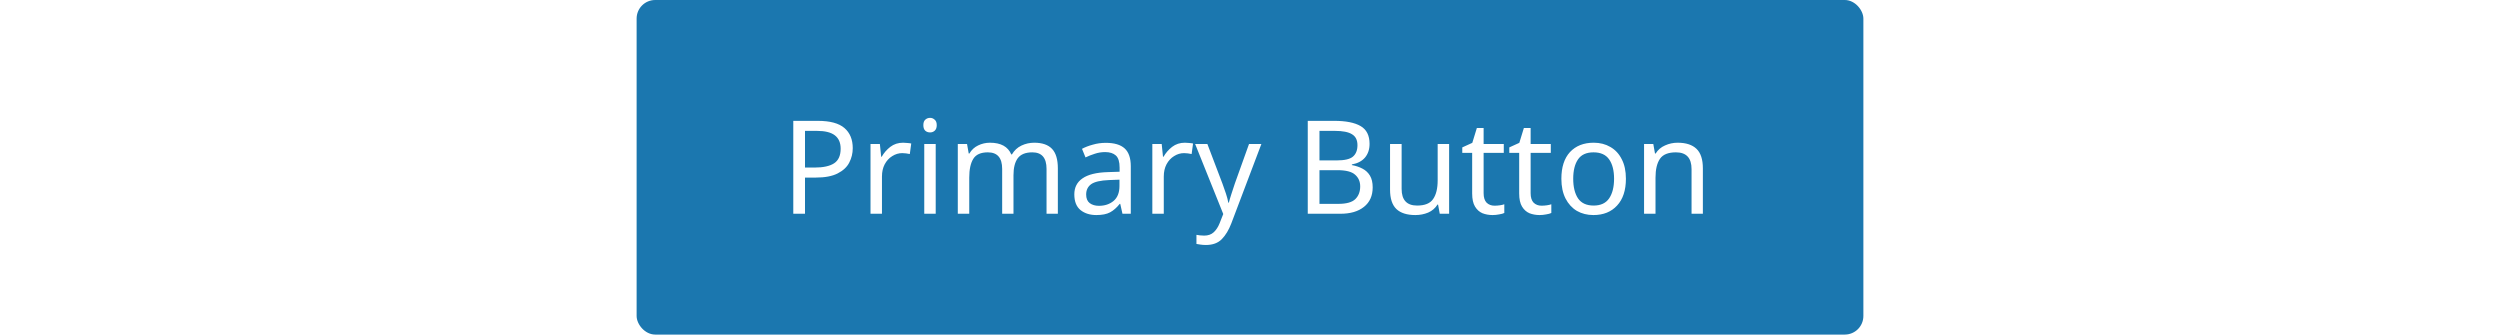
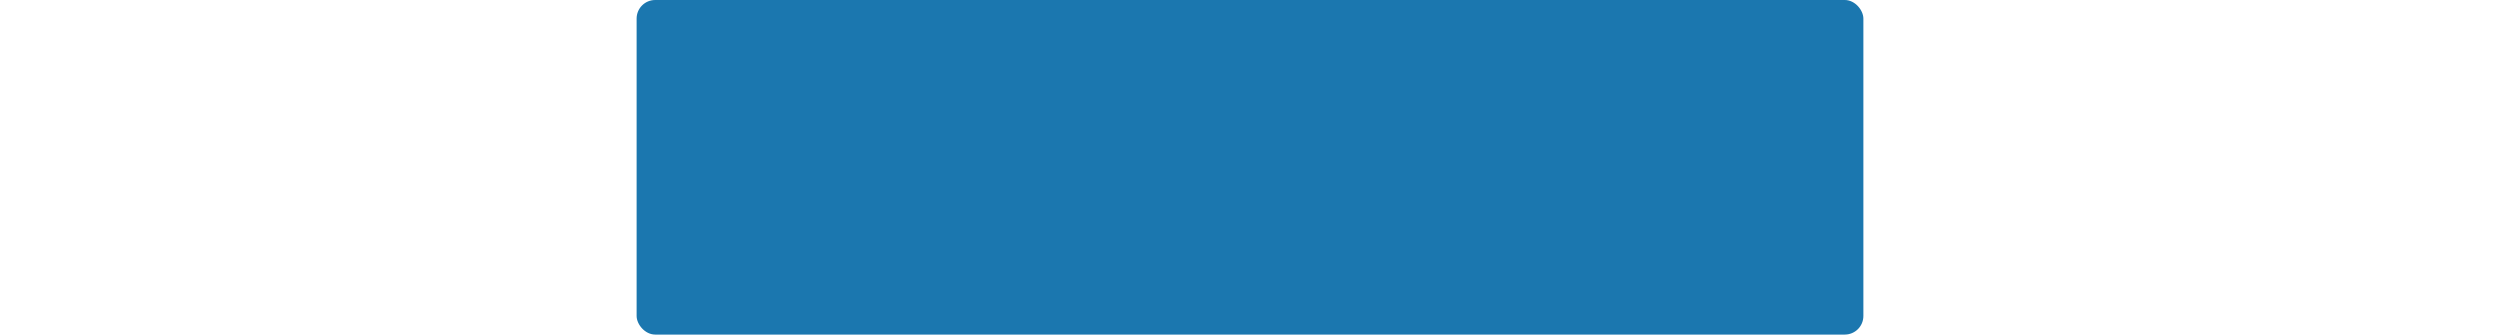
<svg xmlns="http://www.w3.org/2000/svg" width="269" height="36" viewBox="0 0 269 36" fill="none">
  <rect width="269" height="36" fill="white" />
  <rect x="68.5" width="132" height="36" rx="2" fill="#1B77AF" />
-   <path d="M88.004 13.004C89.311 13.004 90.263 13.261 90.86 13.774C91.457 14.287 91.756 15.011 91.756 15.944C91.756 16.495 91.63 17.013 91.378 17.498C91.135 17.974 90.72 18.361 90.132 18.66C89.553 18.959 88.765 19.108 87.766 19.108H86.618V23H85.358V13.004H88.004ZM87.892 14.082H86.618V18.03H87.626C88.578 18.03 89.287 17.876 89.754 17.568C90.221 17.26 90.454 16.737 90.454 16C90.454 15.356 90.244 14.875 89.824 14.558C89.413 14.241 88.769 14.082 87.892 14.082ZM97.167 15.356C97.307 15.356 97.456 15.365 97.615 15.384C97.773 15.393 97.918 15.412 98.049 15.44L97.895 16.574C97.773 16.546 97.638 16.523 97.489 16.504C97.339 16.485 97.204 16.476 97.083 16.476C96.7 16.476 96.341 16.583 96.005 16.798C95.669 17.003 95.398 17.297 95.193 17.68C94.997 18.053 94.899 18.492 94.899 18.996V23H93.667V15.496H94.675L94.815 16.868H94.871C95.104 16.457 95.412 16.103 95.795 15.804C96.187 15.505 96.644 15.356 97.167 15.356ZM100.08 12.682C100.266 12.682 100.43 12.747 100.57 12.878C100.719 12.999 100.794 13.195 100.794 13.466C100.794 13.737 100.719 13.937 100.57 14.068C100.43 14.189 100.266 14.25 100.08 14.25C99.874 14.25 99.702 14.189 99.562 14.068C99.422 13.937 99.352 13.737 99.352 13.466C99.352 13.195 99.422 12.999 99.562 12.878C99.702 12.747 99.874 12.682 100.08 12.682ZM100.682 15.496V23H99.45V15.496H100.682ZM111.291 15.356C112.14 15.356 112.775 15.575 113.195 16.014C113.615 16.453 113.825 17.153 113.825 18.114V23H112.607V18.17C112.607 16.985 112.098 16.392 111.081 16.392C110.353 16.392 109.83 16.602 109.513 17.022C109.205 17.442 109.051 18.053 109.051 18.856V23H107.833V18.17C107.833 16.985 107.32 16.392 106.293 16.392C105.537 16.392 105.014 16.625 104.725 17.092C104.436 17.559 104.291 18.231 104.291 19.108V23H103.059V15.496H104.053L104.235 16.518H104.305C104.538 16.126 104.851 15.837 105.243 15.65C105.644 15.454 106.069 15.356 106.517 15.356C107.693 15.356 108.458 15.776 108.813 16.616H108.883C109.135 16.187 109.476 15.869 109.905 15.664C110.334 15.459 110.796 15.356 111.291 15.356ZM118.985 15.37C119.9 15.37 120.576 15.571 121.015 15.972C121.454 16.373 121.673 17.013 121.673 17.89V23H120.777L120.539 21.936H120.483C120.156 22.347 119.811 22.65 119.447 22.846C119.083 23.042 118.588 23.14 117.963 23.14C117.282 23.14 116.717 22.963 116.269 22.608C115.821 22.244 115.597 21.679 115.597 20.914C115.597 20.167 115.891 19.593 116.479 19.192C117.067 18.781 117.972 18.557 119.195 18.52L120.469 18.478V18.03C120.469 17.405 120.334 16.971 120.063 16.728C119.792 16.485 119.41 16.364 118.915 16.364C118.523 16.364 118.15 16.425 117.795 16.546C117.44 16.658 117.109 16.789 116.801 16.938L116.423 16.014C116.75 15.837 117.137 15.687 117.585 15.566C118.033 15.435 118.5 15.37 118.985 15.37ZM120.455 19.332L119.349 19.374C118.416 19.411 117.767 19.561 117.403 19.822C117.048 20.083 116.871 20.452 116.871 20.928C116.871 21.348 116.997 21.656 117.249 21.852C117.51 22.048 117.842 22.146 118.243 22.146C118.868 22.146 119.391 21.973 119.811 21.628C120.24 21.273 120.455 20.732 120.455 20.004V19.332ZM127.491 15.356C127.631 15.356 127.78 15.365 127.939 15.384C128.097 15.393 128.242 15.412 128.373 15.44L128.219 16.574C128.097 16.546 127.962 16.523 127.813 16.504C127.663 16.485 127.528 16.476 127.407 16.476C127.024 16.476 126.665 16.583 126.329 16.798C125.993 17.003 125.722 17.297 125.517 17.68C125.321 18.053 125.223 18.492 125.223 18.996V23H123.991V15.496H124.999L125.139 16.868H125.195C125.428 16.457 125.736 16.103 126.119 15.804C126.511 15.505 126.968 15.356 127.491 15.356ZM128.598 15.496H129.914L131.538 19.766C131.678 20.149 131.804 20.508 131.916 20.844C132.028 21.18 132.112 21.502 132.168 21.81H132.224C132.28 21.577 132.369 21.273 132.49 20.9C132.611 20.517 132.737 20.135 132.868 19.752L134.394 15.496H135.724L132.49 24.036C132.219 24.745 131.879 25.31 131.468 25.73C131.057 26.15 130.488 26.36 129.76 26.36C129.536 26.36 129.34 26.346 129.172 26.318C129.004 26.299 128.859 26.276 128.738 26.248V25.268C128.841 25.287 128.962 25.305 129.102 25.324C129.251 25.343 129.405 25.352 129.564 25.352C129.993 25.352 130.339 25.231 130.6 24.988C130.861 24.745 131.071 24.423 131.23 24.022L131.622 23.028L128.598 15.496ZM140.715 13.004H143.571C144.813 13.004 145.755 13.191 146.399 13.564C147.043 13.937 147.365 14.577 147.365 15.482C147.365 16.07 147.202 16.56 146.875 16.952C146.549 17.335 146.077 17.582 145.461 17.694V17.764C145.881 17.839 146.259 17.965 146.595 18.142C146.941 18.319 147.211 18.571 147.407 18.898C147.603 19.225 147.701 19.645 147.701 20.158C147.701 21.063 147.389 21.763 146.763 22.258C146.147 22.753 145.303 23 144.229 23H140.715V13.004ZM141.975 17.26H143.823C144.673 17.26 145.256 17.125 145.573 16.854C145.9 16.574 146.063 16.163 146.063 15.622C146.063 15.071 145.867 14.679 145.475 14.446C145.093 14.203 144.477 14.082 143.627 14.082H141.975V17.26ZM141.975 18.31V21.936H143.991C144.878 21.936 145.494 21.763 145.839 21.418C146.185 21.073 146.357 20.62 146.357 20.06C146.357 19.537 146.175 19.117 145.811 18.8C145.457 18.473 144.817 18.31 143.893 18.31H141.975ZM155.925 15.496V23H154.917L154.735 22.006H154.679C154.436 22.398 154.1 22.687 153.671 22.874C153.242 23.051 152.784 23.14 152.299 23.14C151.394 23.14 150.712 22.925 150.255 22.496C149.798 22.057 149.569 21.362 149.569 20.41V15.496H150.815V20.326C150.815 21.521 151.37 22.118 152.481 22.118C153.312 22.118 153.886 21.885 154.203 21.418C154.53 20.951 154.693 20.279 154.693 19.402V15.496H155.925ZM160.813 22.132C161 22.132 161.191 22.118 161.387 22.09C161.583 22.062 161.742 22.025 161.863 21.978V22.916C161.733 22.981 161.546 23.033 161.303 23.07C161.061 23.117 160.827 23.14 160.603 23.14C160.211 23.14 159.847 23.075 159.511 22.944C159.185 22.804 158.919 22.566 158.713 22.23C158.508 21.894 158.405 21.423 158.405 20.816V16.448H157.341V15.86L158.419 15.37L158.909 13.774H159.637V15.496H161.807V16.448H159.637V20.788C159.637 21.245 159.745 21.586 159.959 21.81C160.183 22.025 160.468 22.132 160.813 22.132ZM165.872 22.132C166.058 22.132 166.25 22.118 166.446 22.09C166.642 22.062 166.8 22.025 166.922 21.978V22.916C166.791 22.981 166.604 23.033 166.362 23.07C166.119 23.117 165.886 23.14 165.662 23.14C165.27 23.14 164.906 23.075 164.57 22.944C164.243 22.804 163.977 22.566 163.772 22.23C163.566 21.894 163.464 21.423 163.464 20.816V16.448H162.4V15.86L163.478 15.37L163.968 13.774H164.696V15.496H166.866V16.448H164.696V20.788C164.696 21.245 164.803 21.586 165.018 21.81C165.242 22.025 165.526 22.132 165.872 22.132ZM174.948 19.234C174.948 20.475 174.631 21.437 173.996 22.118C173.371 22.799 172.522 23.14 171.448 23.14C170.786 23.14 170.193 22.991 169.67 22.692C169.157 22.384 168.751 21.941 168.452 21.362C168.154 20.774 168.004 20.065 168.004 19.234C168.004 17.993 168.312 17.036 168.928 16.364C169.554 15.692 170.408 15.356 171.49 15.356C172.162 15.356 172.76 15.51 173.282 15.818C173.805 16.117 174.211 16.555 174.5 17.134C174.799 17.703 174.948 18.403 174.948 19.234ZM169.278 19.234C169.278 20.121 169.451 20.825 169.796 21.348C170.151 21.861 170.711 22.118 171.476 22.118C172.232 22.118 172.788 21.861 173.142 21.348C173.497 20.825 173.674 20.121 173.674 19.234C173.674 18.347 173.497 17.652 173.142 17.148C172.788 16.644 172.228 16.392 171.462 16.392C170.697 16.392 170.142 16.644 169.796 17.148C169.451 17.652 169.278 18.347 169.278 19.234ZM180.513 15.356C181.409 15.356 182.086 15.575 182.543 16.014C183 16.453 183.229 17.153 183.229 18.114V23H182.011V18.198C182.011 16.994 181.451 16.392 180.331 16.392C179.5 16.392 178.926 16.625 178.609 17.092C178.292 17.559 178.133 18.231 178.133 19.108V23H176.901V15.496H177.895L178.077 16.518H178.147C178.39 16.126 178.726 15.837 179.155 15.65C179.584 15.454 180.037 15.356 180.513 15.356Z" fill="white" />
</svg>